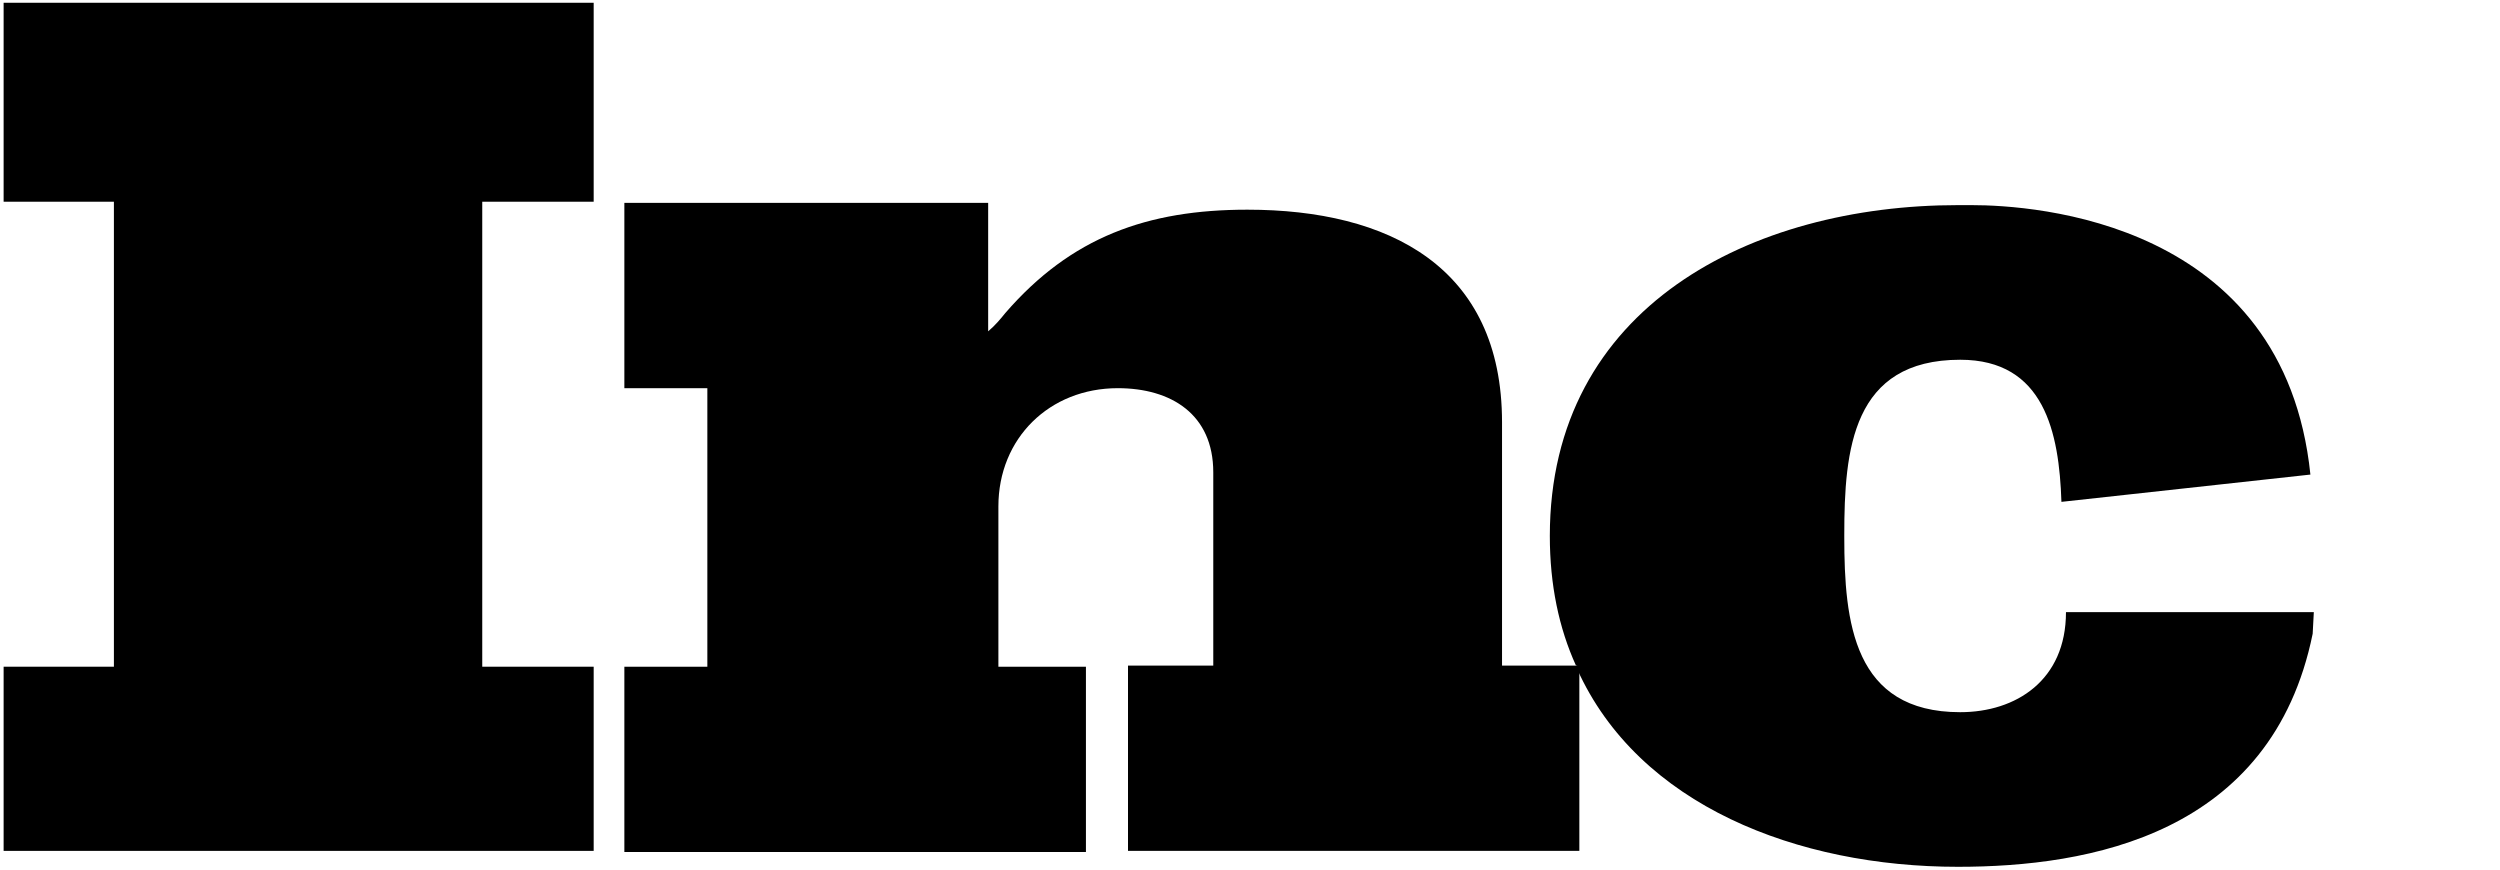
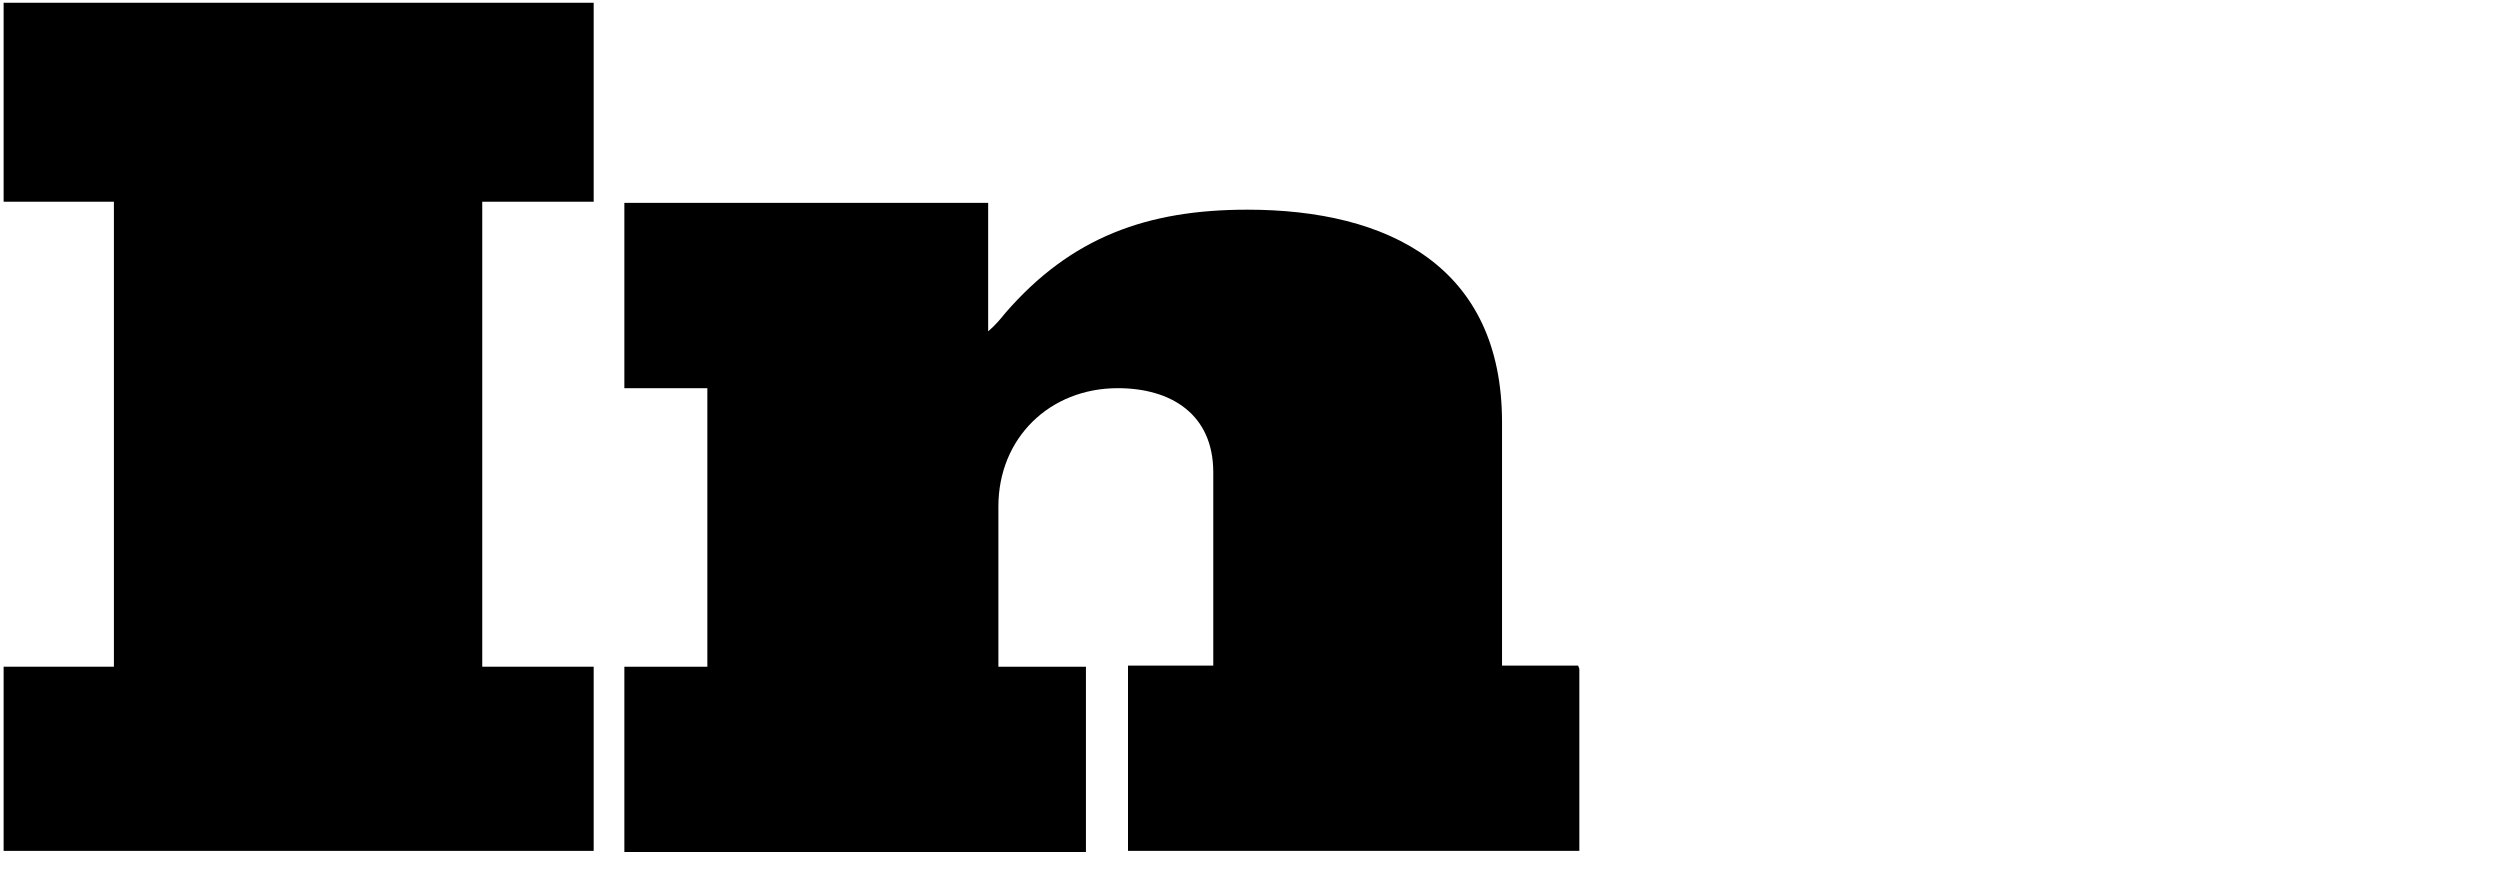
<svg xmlns="http://www.w3.org/2000/svg" width="230" height="80" viewBox="0 0 230 80" fill="none">
  <path id="svg_2" d="M0.333 18.558H10.479V61.337H0.333V78.281H54.618V61.337H44.367V18.558H54.618V0.254H0.333V18.558Z" fill="#000000" />
  <path id="svg_3" d="M138.187 61.337V38.85C138.187 24.52 127.728 19.291 114.758 19.291C105.554 19.291 98.546 21.801 92.48 28.809C92.061 29.332 91.538 29.959 90.911 30.482V18.663H57.441V35.712H65.076V61.337H57.441V78.386H99.906V61.337H91.852V46.59C91.852 40.314 96.559 35.712 102.835 35.712C107.751 35.712 111.621 38.117 111.621 43.452V61.233H103.776V78.282H145.3V61.547C145.3 61.442 145.195 61.337 145.195 61.233H138.187V61.337Z" fill="#000000" />
-   <path id="svg_4" d="M212.871 56.317H190.802H190.07C190.07 62.592 185.467 65.521 180.342 65.521C170.511 65.521 169.674 57.258 169.674 49.413V49.204C169.674 41.36 170.406 33.097 180.342 33.097C188.082 33.097 189.442 39.791 189.651 46.171L212.557 43.661C210.152 20.336 187.141 18.872 181.388 18.872C180.552 18.872 180.133 18.872 180.133 18.872C161.202 18.872 142.584 28.181 142.584 49.309C142.584 53.806 143.421 57.781 144.99 61.233H145.094V61.546C150.742 74.098 165.385 79.746 180.133 79.746C192.161 79.746 209.001 76.817 212.766 58.304L212.871 56.317Z" fill="#000000" />
</svg>